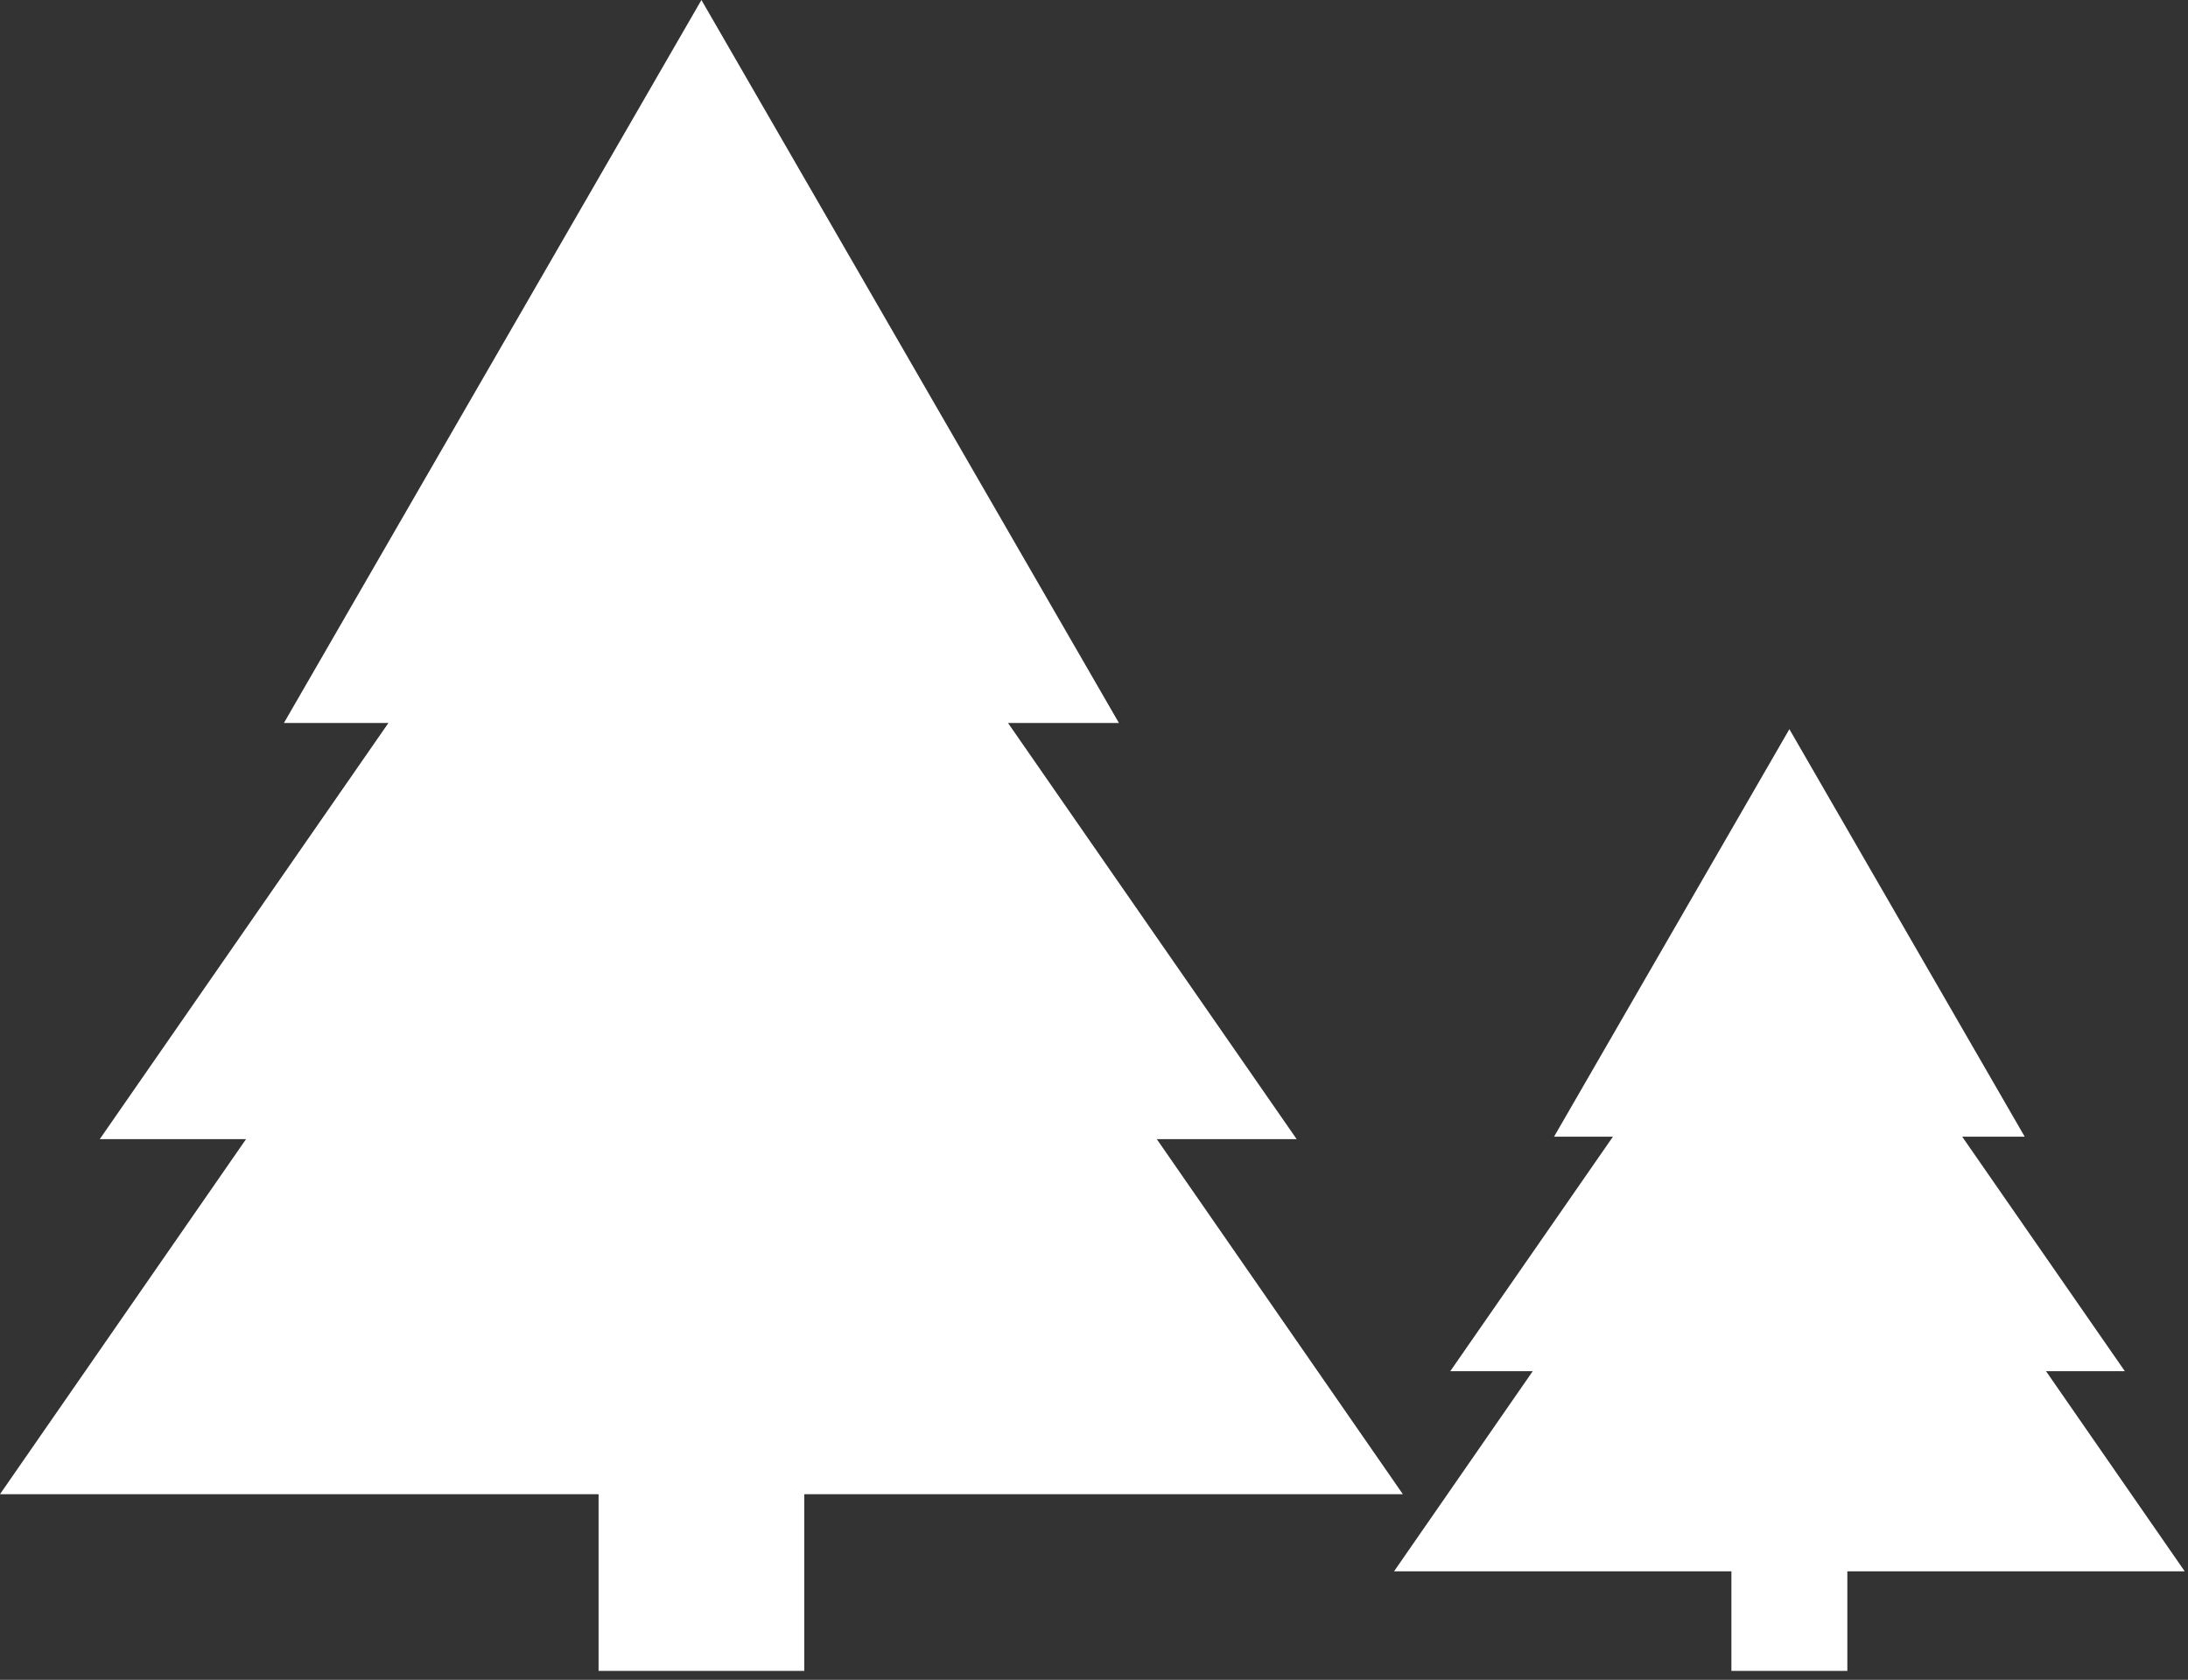
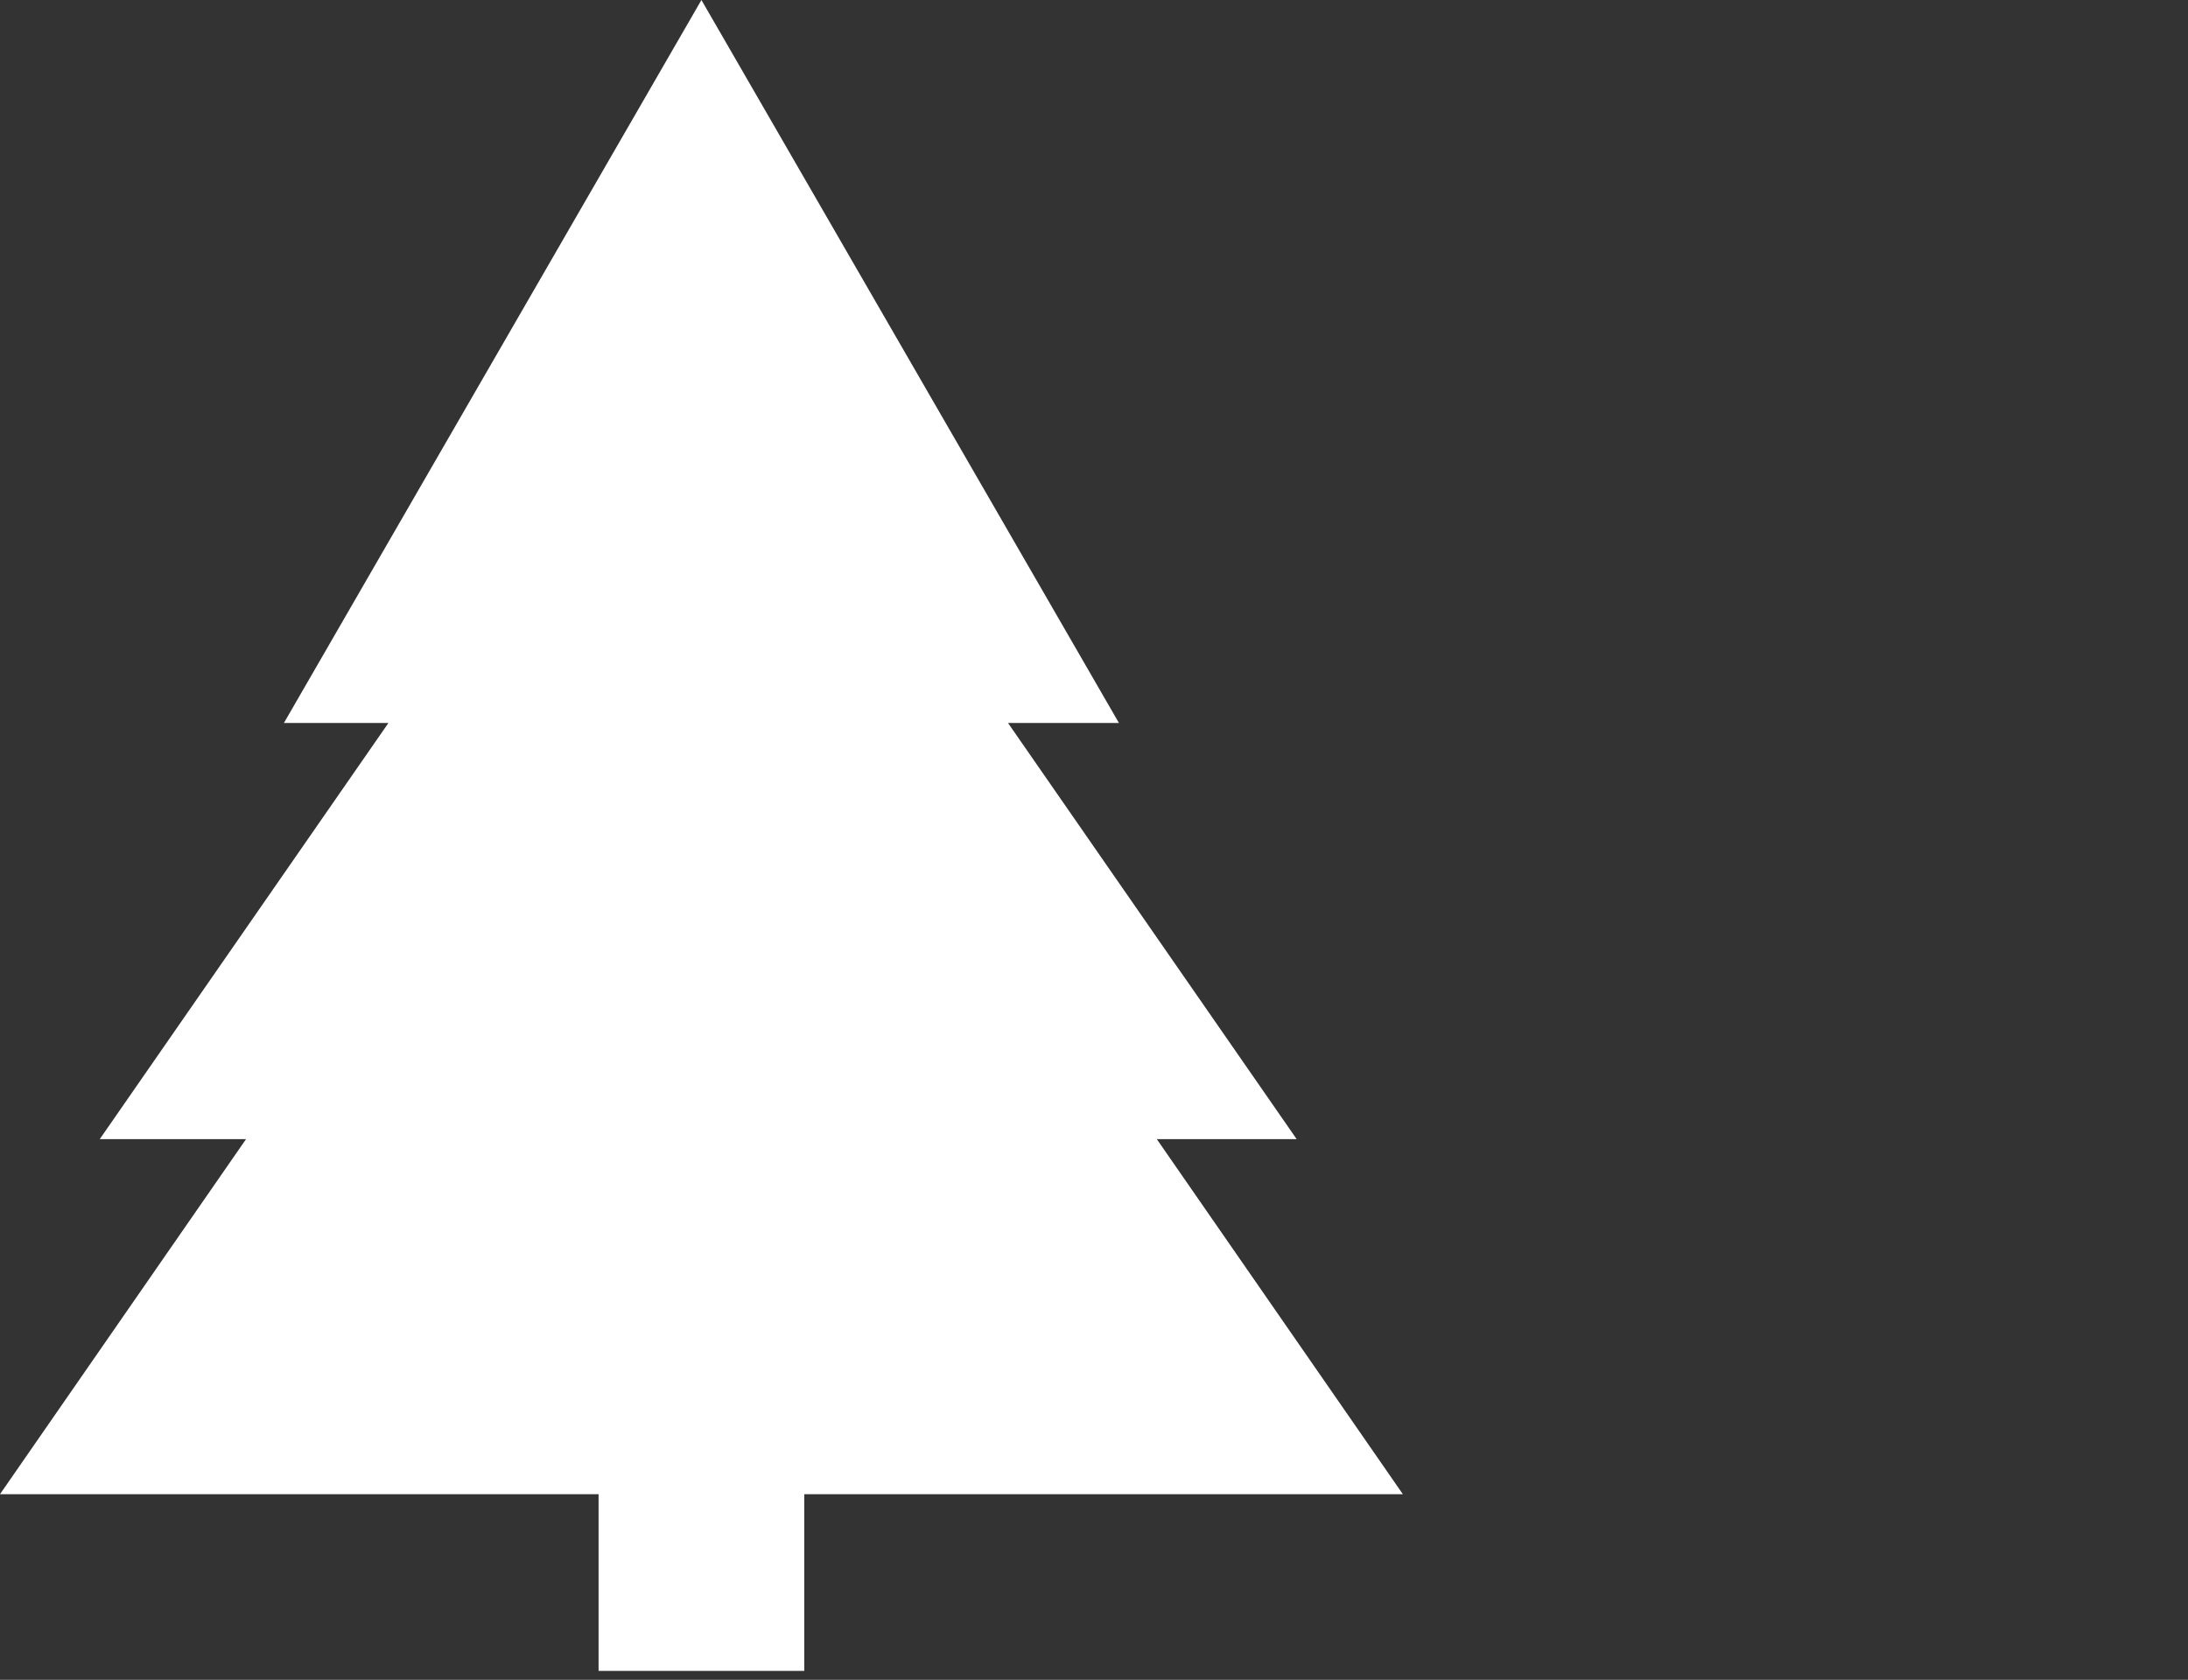
<svg xmlns="http://www.w3.org/2000/svg" width="237" height="182" viewBox="0 0 237 182" fill="none">
  <rect x="0" y="0" width="237" height="182" fill="#333333" stroke="none" />
  <path fill-rule="evenodd" clip-rule="evenodd" d="M121.202 78.331L75.977 0L30.753 78.331H42.072L10.807 123.415H26.652L0 161.885H64.837V181.033H87.118V161.885H151.955L125.302 123.415H140.451L109.187 78.331H121.202Z" fill="white" />
-   <path fill-rule="evenodd" clip-rule="evenodd" d="M219.311 123.149L193.822 79L168.333 123.149H174.712L157.091 148.559H166.022L151 170.241H187.543V181.033H200.101V170.241H236.644L221.622 148.559H230.16L212.539 123.149H219.311Z" fill="white" />
</svg>